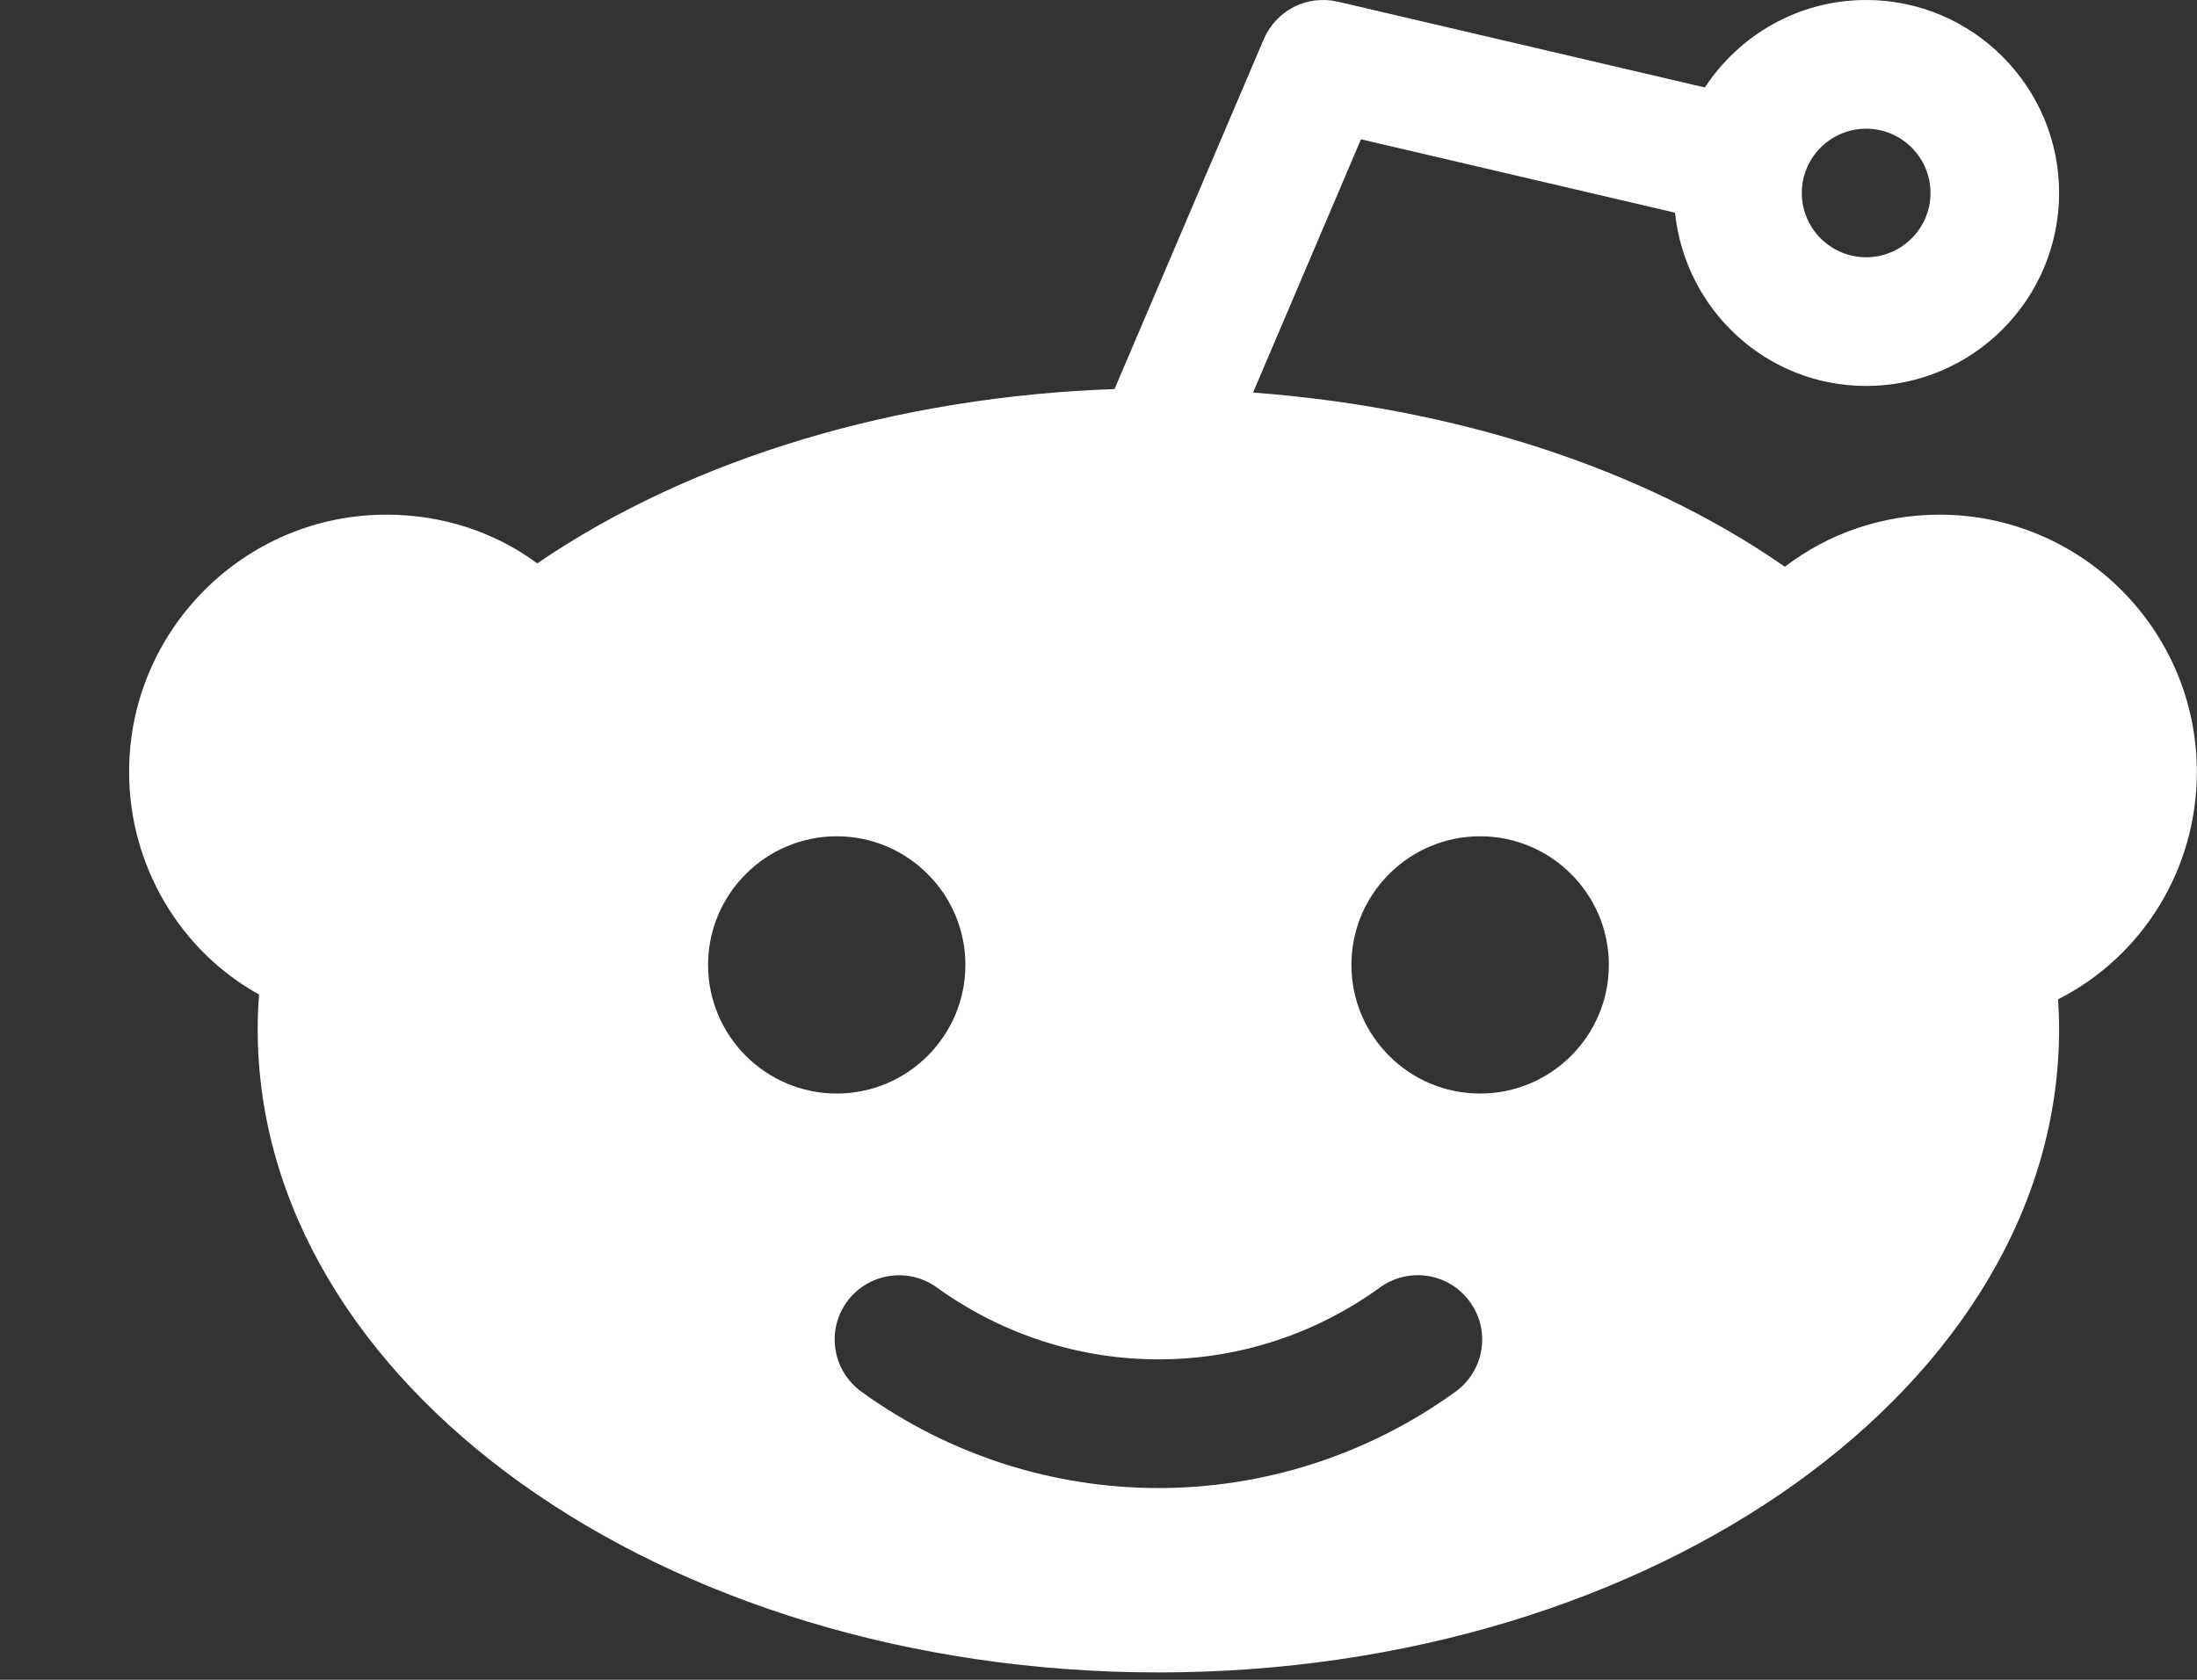
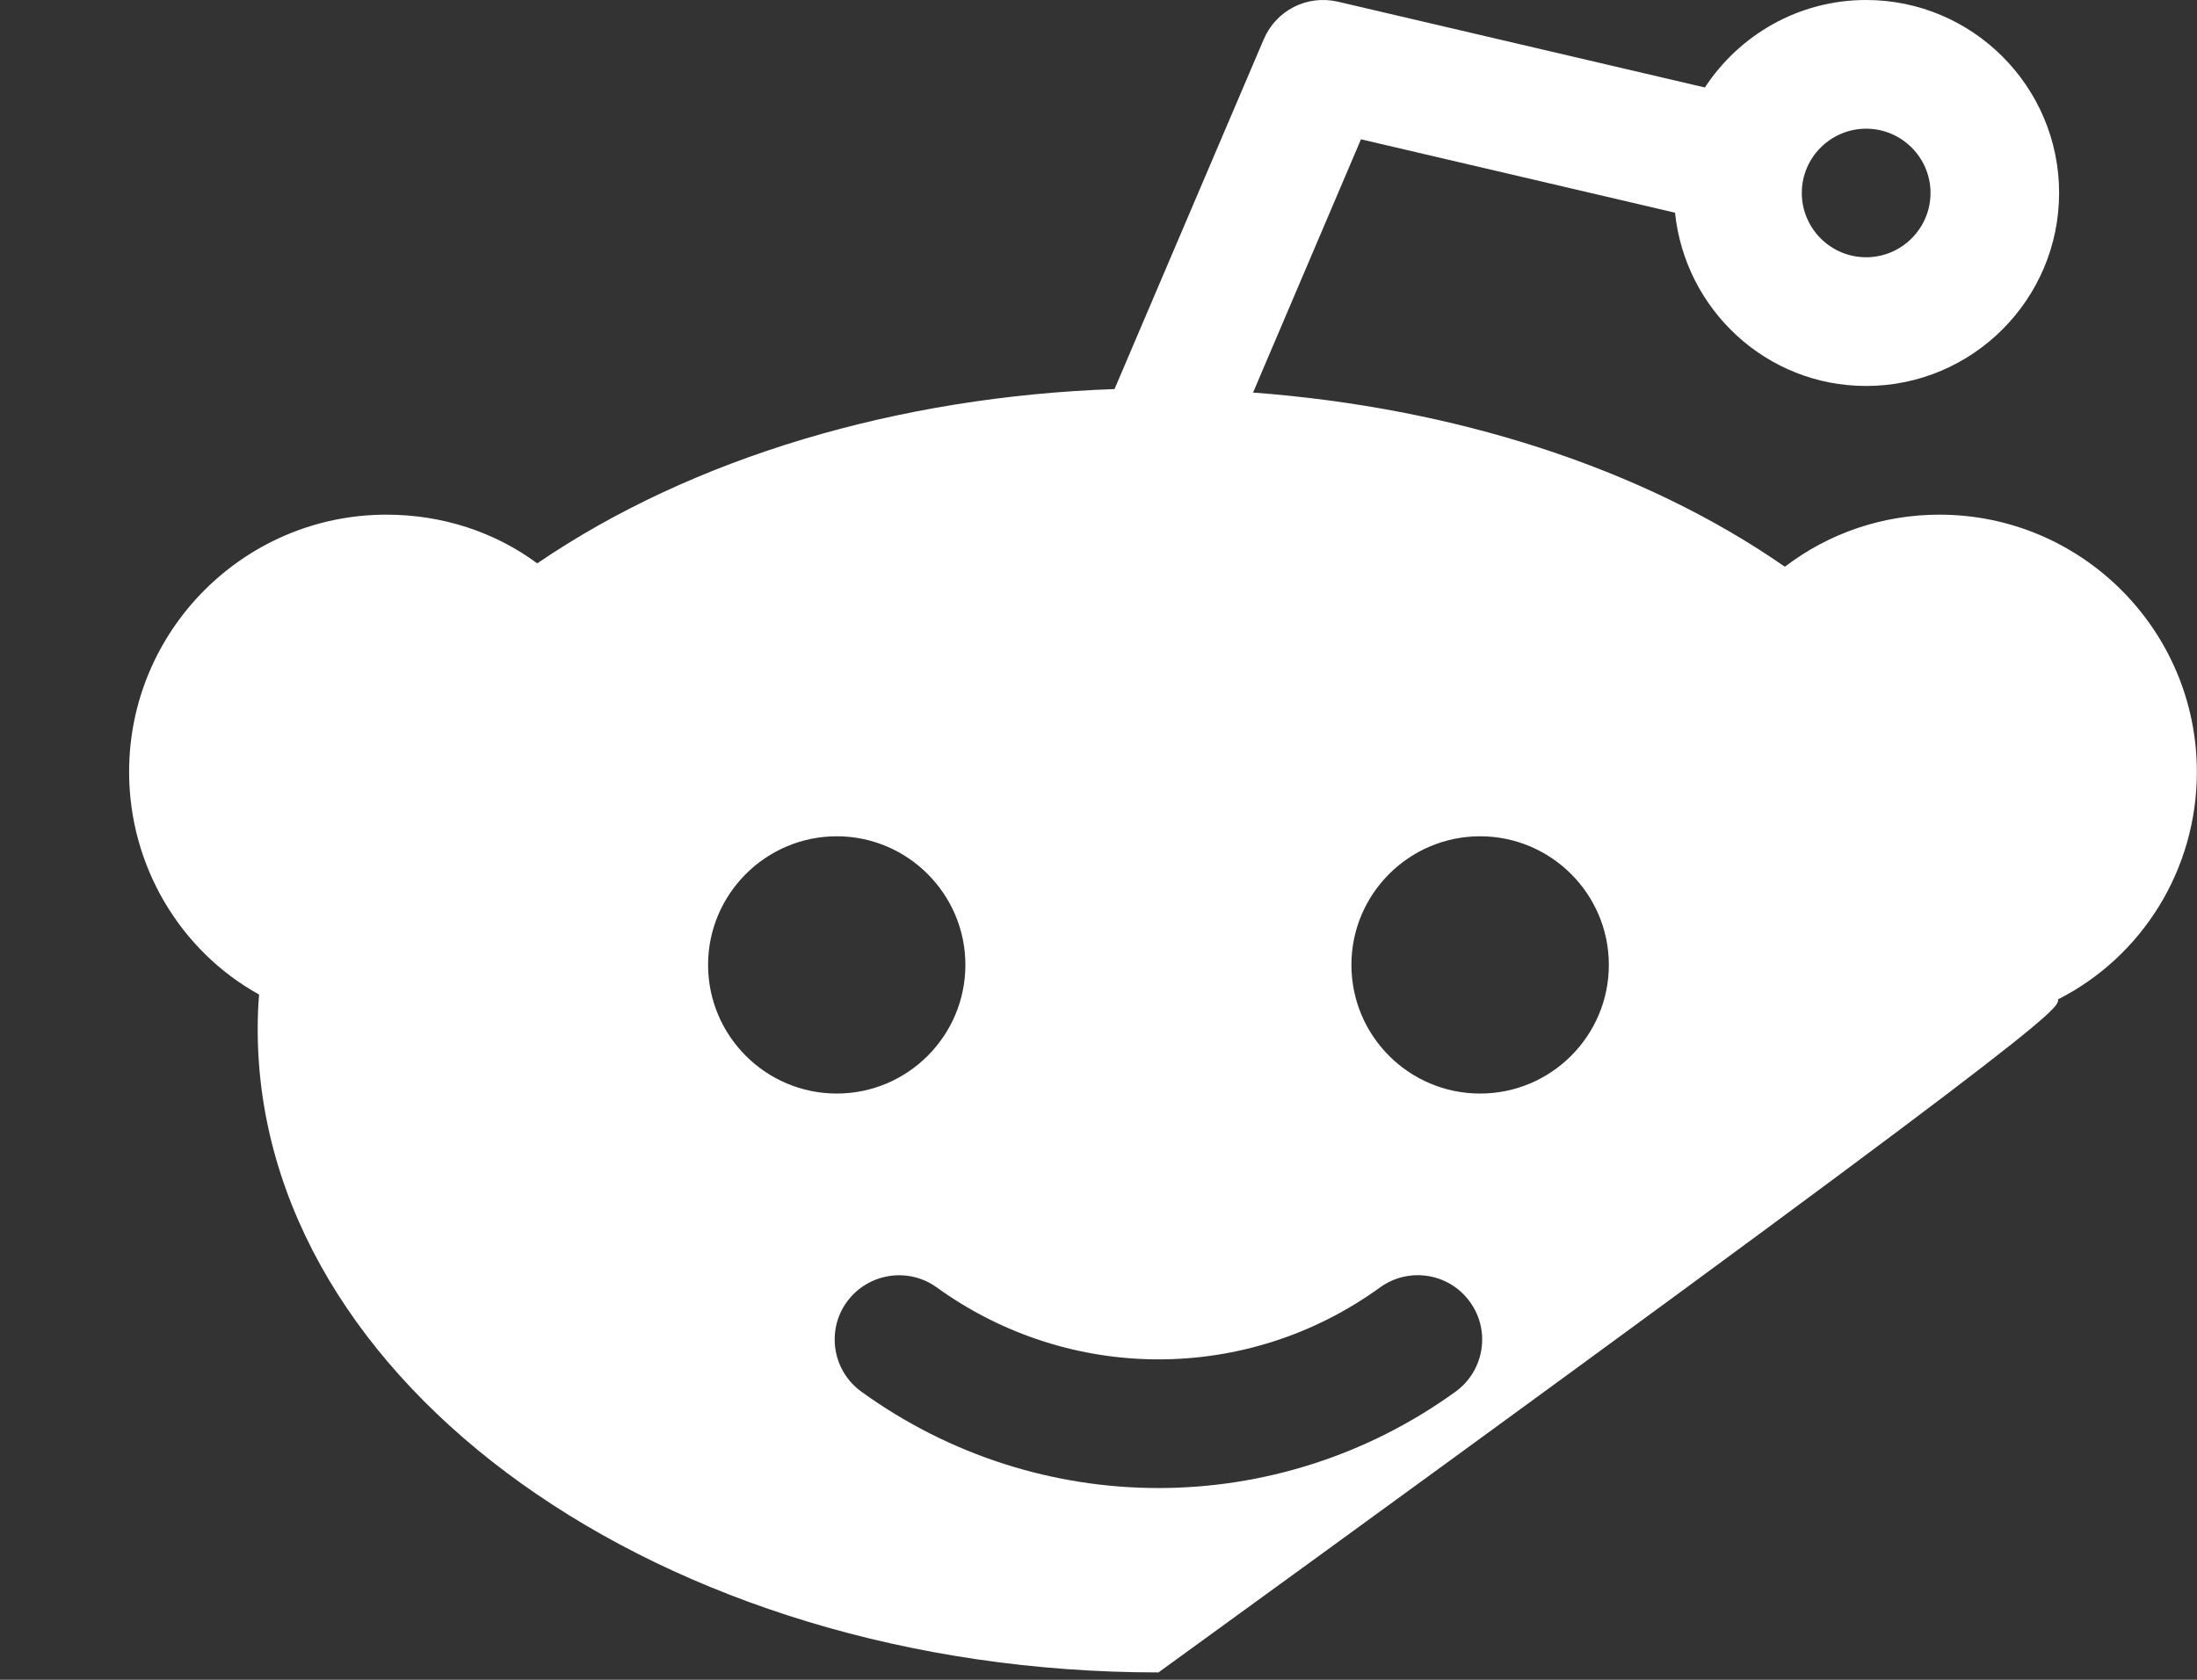
<svg xmlns="http://www.w3.org/2000/svg" width="17" height="13" viewBox="0 0 17 13" fill="none">
  <rect x="0" y="0" width="17" height="13" fill="#333333" stroke="none" />
-   <path d="M16.999 5.974C16.999 4.876 16.106 3.983 15.007 3.983C14.568 3.983 14.151 4.126 13.811 4.386C12.7 3.614 11.244 3.154 9.696 3.038L10.531 1.078L12.961 1.646C13.039 2.397 13.668 2.987 14.44 2.987C15.263 2.987 15.933 2.317 15.933 1.493C15.933 0.67 15.263 -1.2167e-05 14.44 -1.2167e-05C13.918 -1.2167e-05 13.459 0.27 13.192 0.677L10.352 0.013C10.111 -0.042 9.875 0.081 9.779 0.303L8.624 3.011C6.953 3.069 5.36 3.539 4.157 4.36C3.829 4.117 3.423 3.983 2.99 3.983C1.892 3.983 0.999 4.876 0.999 5.974C0.999 6.702 1.396 7.36 2.005 7.697C1.997 7.785 1.994 7.875 1.994 7.965C1.994 10.71 5.121 12.943 8.964 12.943C12.806 12.943 15.933 10.71 15.933 7.965C15.933 7.887 15.93 7.811 15.925 7.734C16.575 7.404 16.999 6.73 16.999 5.974ZM14.44 0.996C14.714 0.996 14.938 1.219 14.938 1.493C14.938 1.768 14.714 1.991 14.44 1.991C14.166 1.991 13.942 1.768 13.942 1.493C13.942 1.219 14.166 0.996 14.44 0.996ZM5.479 7.467C5.479 6.919 5.926 6.472 6.475 6.472C7.023 6.472 7.47 6.919 7.47 7.467C7.47 8.017 7.023 8.463 6.475 8.463C5.926 8.463 5.479 8.017 5.479 7.467ZM11.263 10.77C10.576 11.267 9.769 11.516 8.964 11.516C8.158 11.516 7.352 11.267 6.665 10.77C6.442 10.609 6.392 10.297 6.553 10.075C6.715 9.853 7.026 9.803 7.248 9.963C8.275 10.705 9.653 10.707 10.679 9.963C10.901 9.803 11.212 9.851 11.374 10.075C11.536 10.298 11.485 10.609 11.263 10.77ZM11.453 8.463C10.903 8.463 10.457 8.017 10.457 7.467C10.457 6.919 10.903 6.472 11.453 6.472C12.002 6.472 12.449 6.919 12.449 7.467C12.449 8.017 12.002 8.463 11.453 8.463Z" fill="white" />
+   <path d="M16.999 5.974C16.999 4.876 16.106 3.983 15.007 3.983C14.568 3.983 14.151 4.126 13.811 4.386C12.7 3.614 11.244 3.154 9.696 3.038L10.531 1.078L12.961 1.646C13.039 2.397 13.668 2.987 14.44 2.987C15.263 2.987 15.933 2.317 15.933 1.493C15.933 0.67 15.263 -1.2167e-05 14.44 -1.2167e-05C13.918 -1.2167e-05 13.459 0.27 13.192 0.677L10.352 0.013C10.111 -0.042 9.875 0.081 9.779 0.303L8.624 3.011C6.953 3.069 5.36 3.539 4.157 4.36C3.829 4.117 3.423 3.983 2.99 3.983C1.892 3.983 0.999 4.876 0.999 5.974C0.999 6.702 1.396 7.36 2.005 7.697C1.997 7.785 1.994 7.875 1.994 7.965C1.994 10.71 5.121 12.943 8.964 12.943C15.933 7.887 15.93 7.811 15.925 7.734C16.575 7.404 16.999 6.73 16.999 5.974ZM14.44 0.996C14.714 0.996 14.938 1.219 14.938 1.493C14.938 1.768 14.714 1.991 14.44 1.991C14.166 1.991 13.942 1.768 13.942 1.493C13.942 1.219 14.166 0.996 14.44 0.996ZM5.479 7.467C5.479 6.919 5.926 6.472 6.475 6.472C7.023 6.472 7.47 6.919 7.47 7.467C7.47 8.017 7.023 8.463 6.475 8.463C5.926 8.463 5.479 8.017 5.479 7.467ZM11.263 10.77C10.576 11.267 9.769 11.516 8.964 11.516C8.158 11.516 7.352 11.267 6.665 10.77C6.442 10.609 6.392 10.297 6.553 10.075C6.715 9.853 7.026 9.803 7.248 9.963C8.275 10.705 9.653 10.707 10.679 9.963C10.901 9.803 11.212 9.851 11.374 10.075C11.536 10.298 11.485 10.609 11.263 10.77ZM11.453 8.463C10.903 8.463 10.457 8.017 10.457 7.467C10.457 6.919 10.903 6.472 11.453 6.472C12.002 6.472 12.449 6.919 12.449 7.467C12.449 8.017 12.002 8.463 11.453 8.463Z" fill="white" />
</svg>